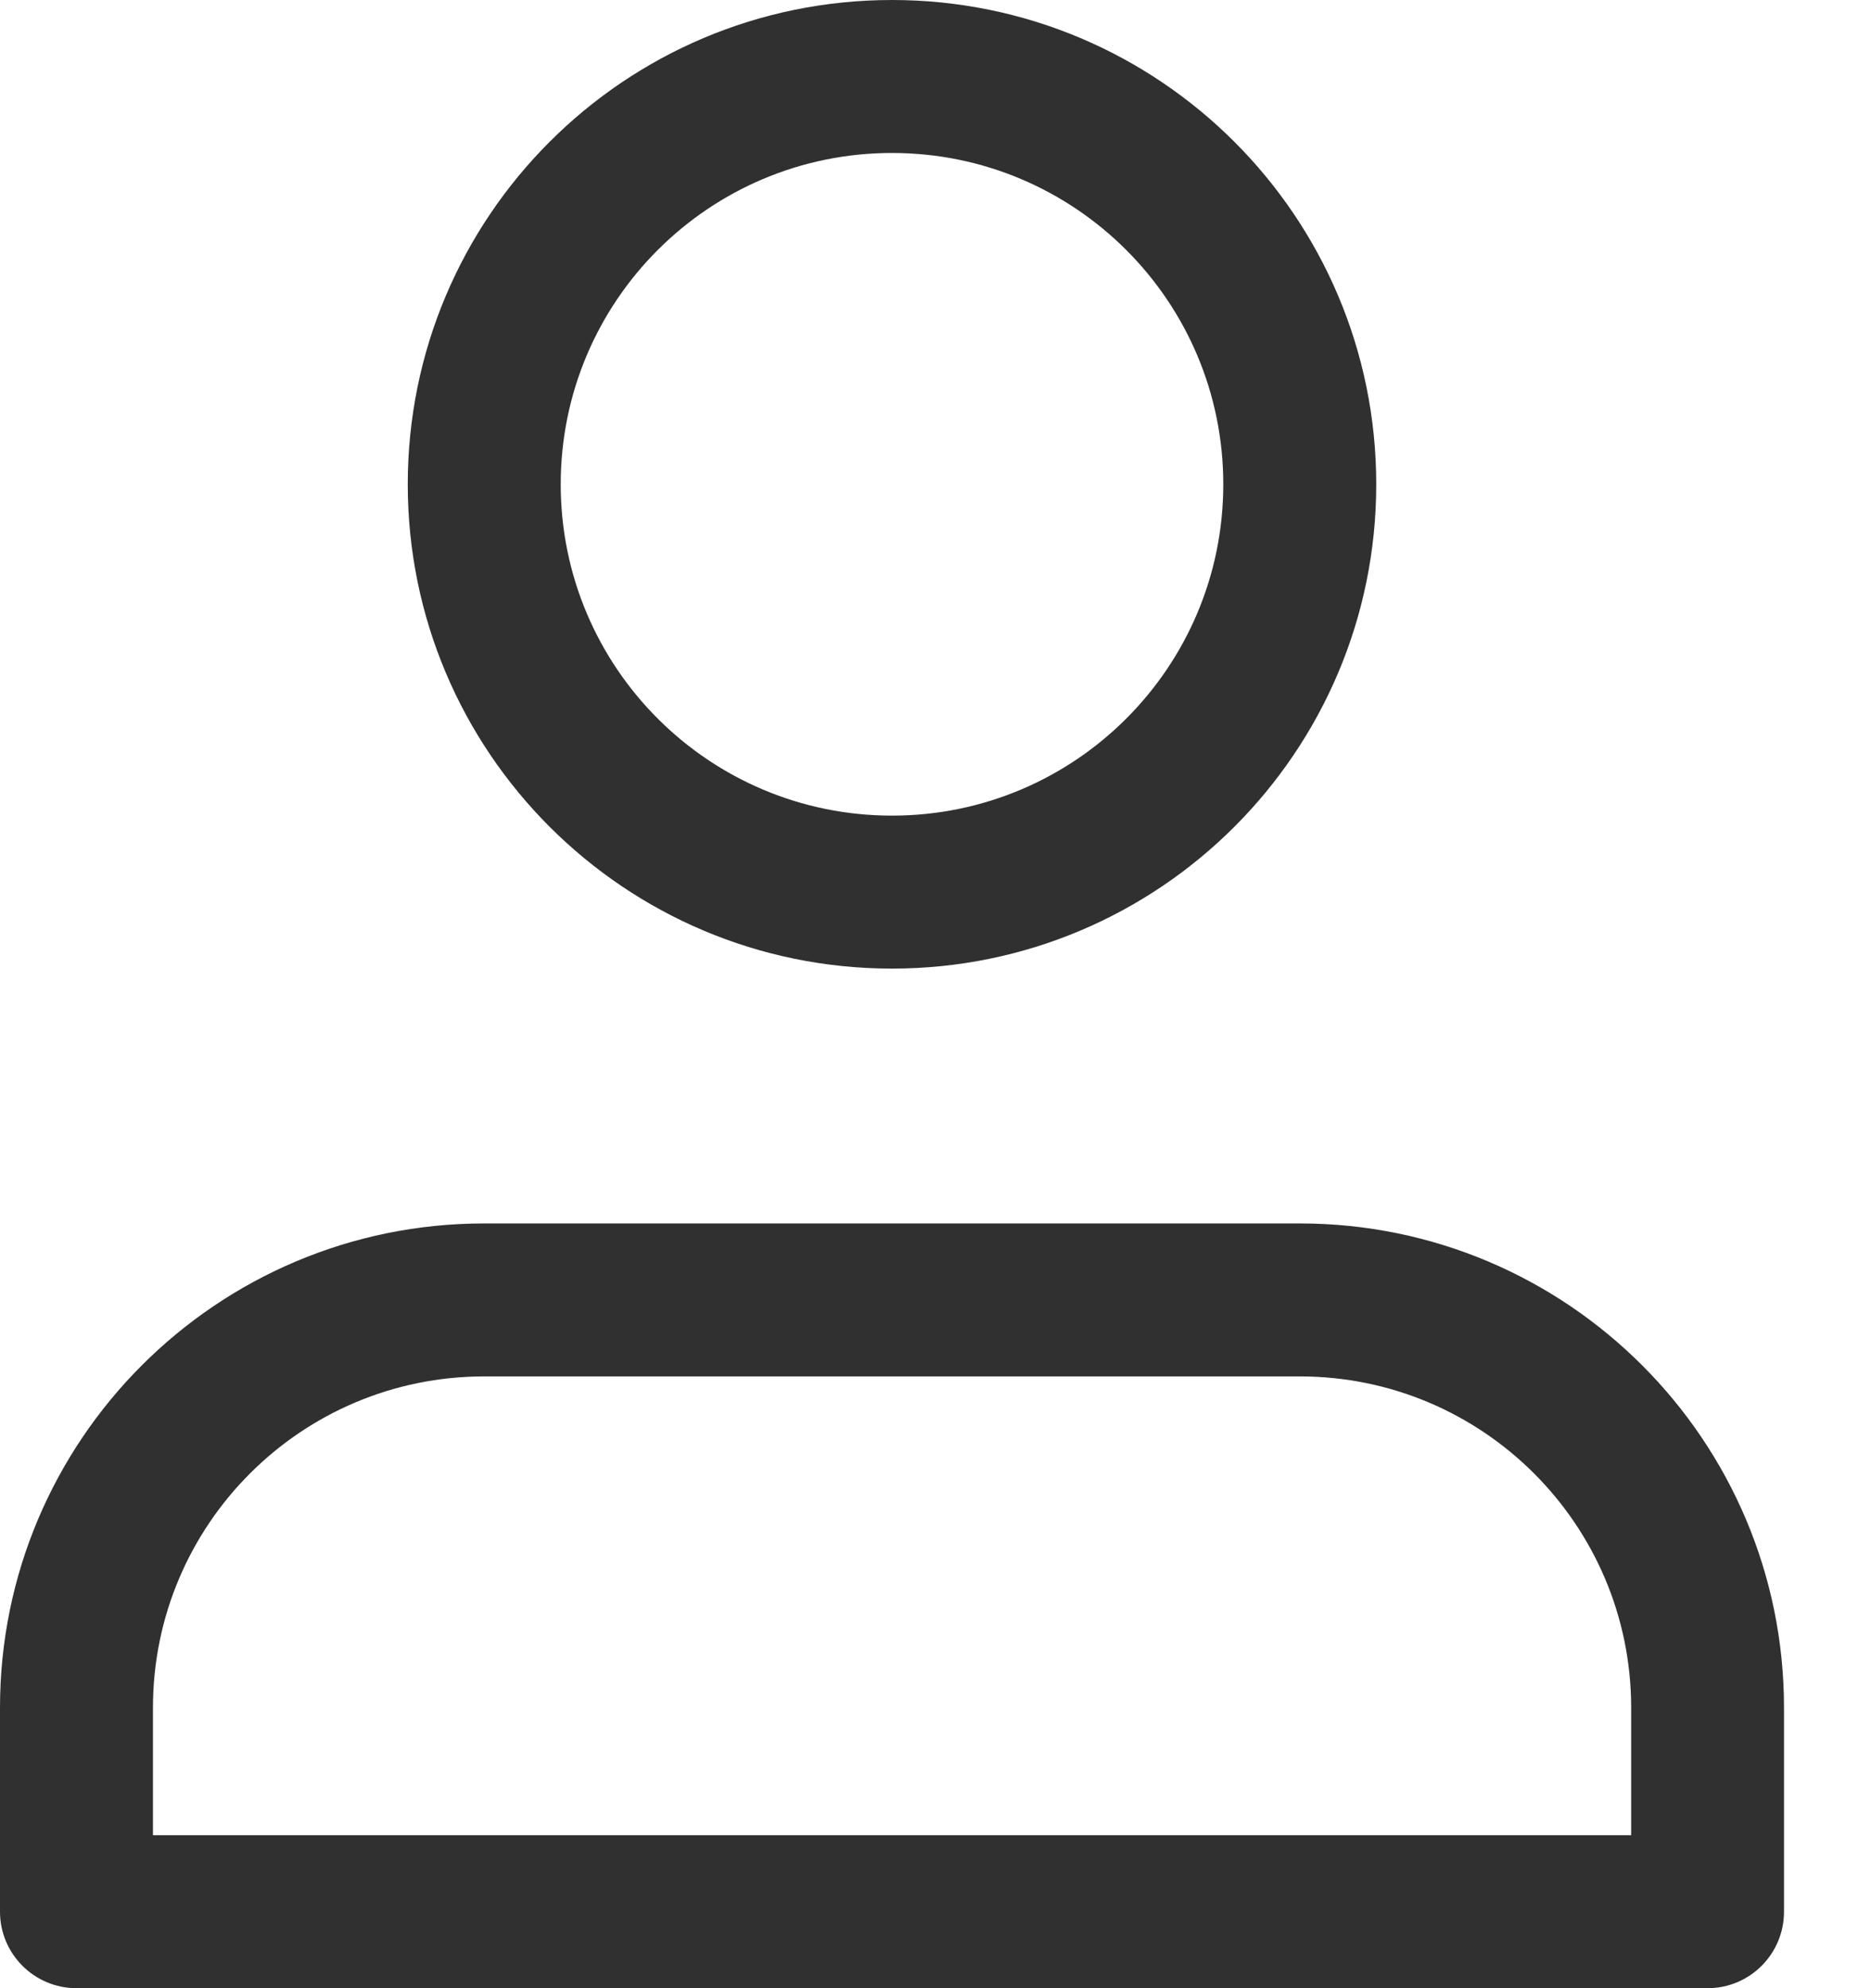
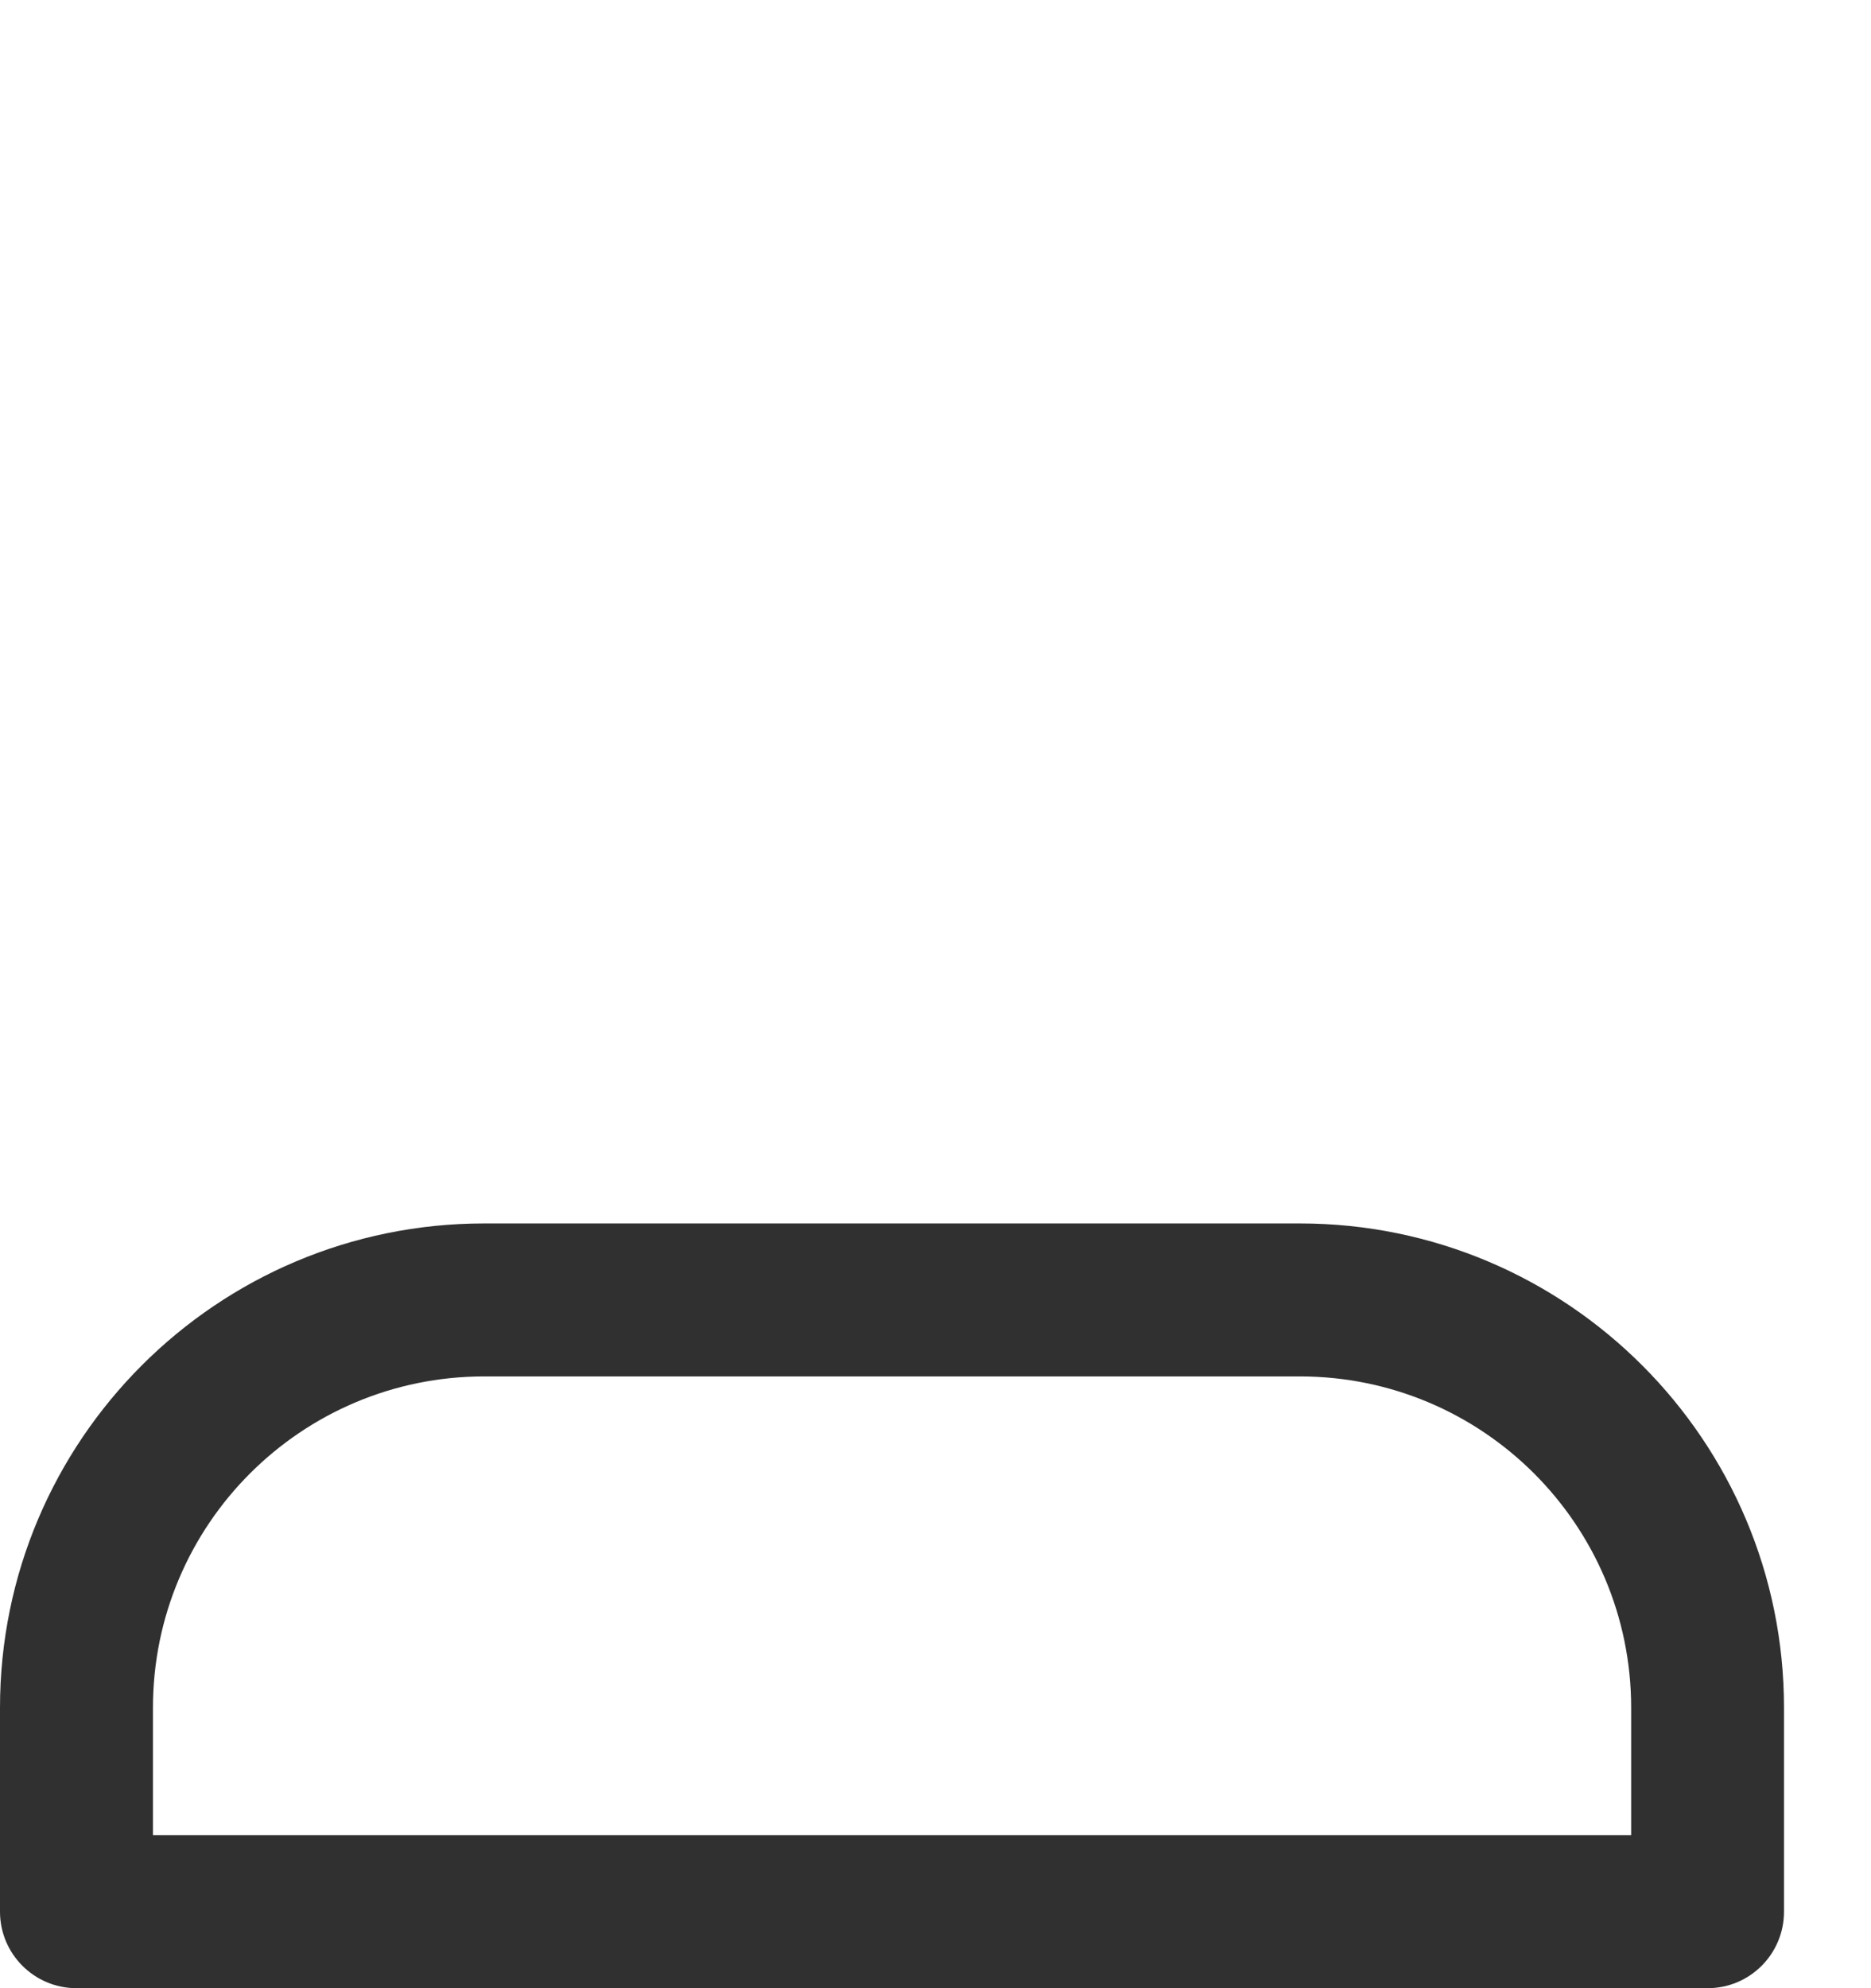
<svg xmlns="http://www.w3.org/2000/svg" width="16" height="17" viewBox="0 0 16 17" fill="none">
  <path fill-rule="evenodd" clip-rule="evenodd" d="M0 14.602C0 12.316 1.854 10.461 4.141 10.461H11.115C13.402 10.461 15.256 12.316 15.256 14.602V16.346C15.256 16.707 14.964 17 14.603 17H0.654C0.293 17 0 16.707 0 16.346V14.602ZM4.141 11.769C2.576 11.769 1.308 13.038 1.308 14.602V15.692H13.949V14.602C13.949 13.038 12.68 11.769 11.115 11.769H4.141Z" fill="#303030" />
-   <path fill-rule="evenodd" clip-rule="evenodd" d="M3.487 4.141C3.487 1.854 5.341 0 7.628 0C9.915 0 11.769 1.854 11.769 4.141C11.769 6.428 9.915 8.282 7.628 8.282C5.341 8.282 3.487 6.428 3.487 4.141ZM7.628 1.308C6.063 1.308 4.795 2.576 4.795 4.141C4.795 5.706 6.063 6.974 7.628 6.974C9.193 6.974 10.461 5.706 10.461 4.141C10.461 2.576 9.193 1.308 7.628 1.308Z" fill="#303030" />
</svg>